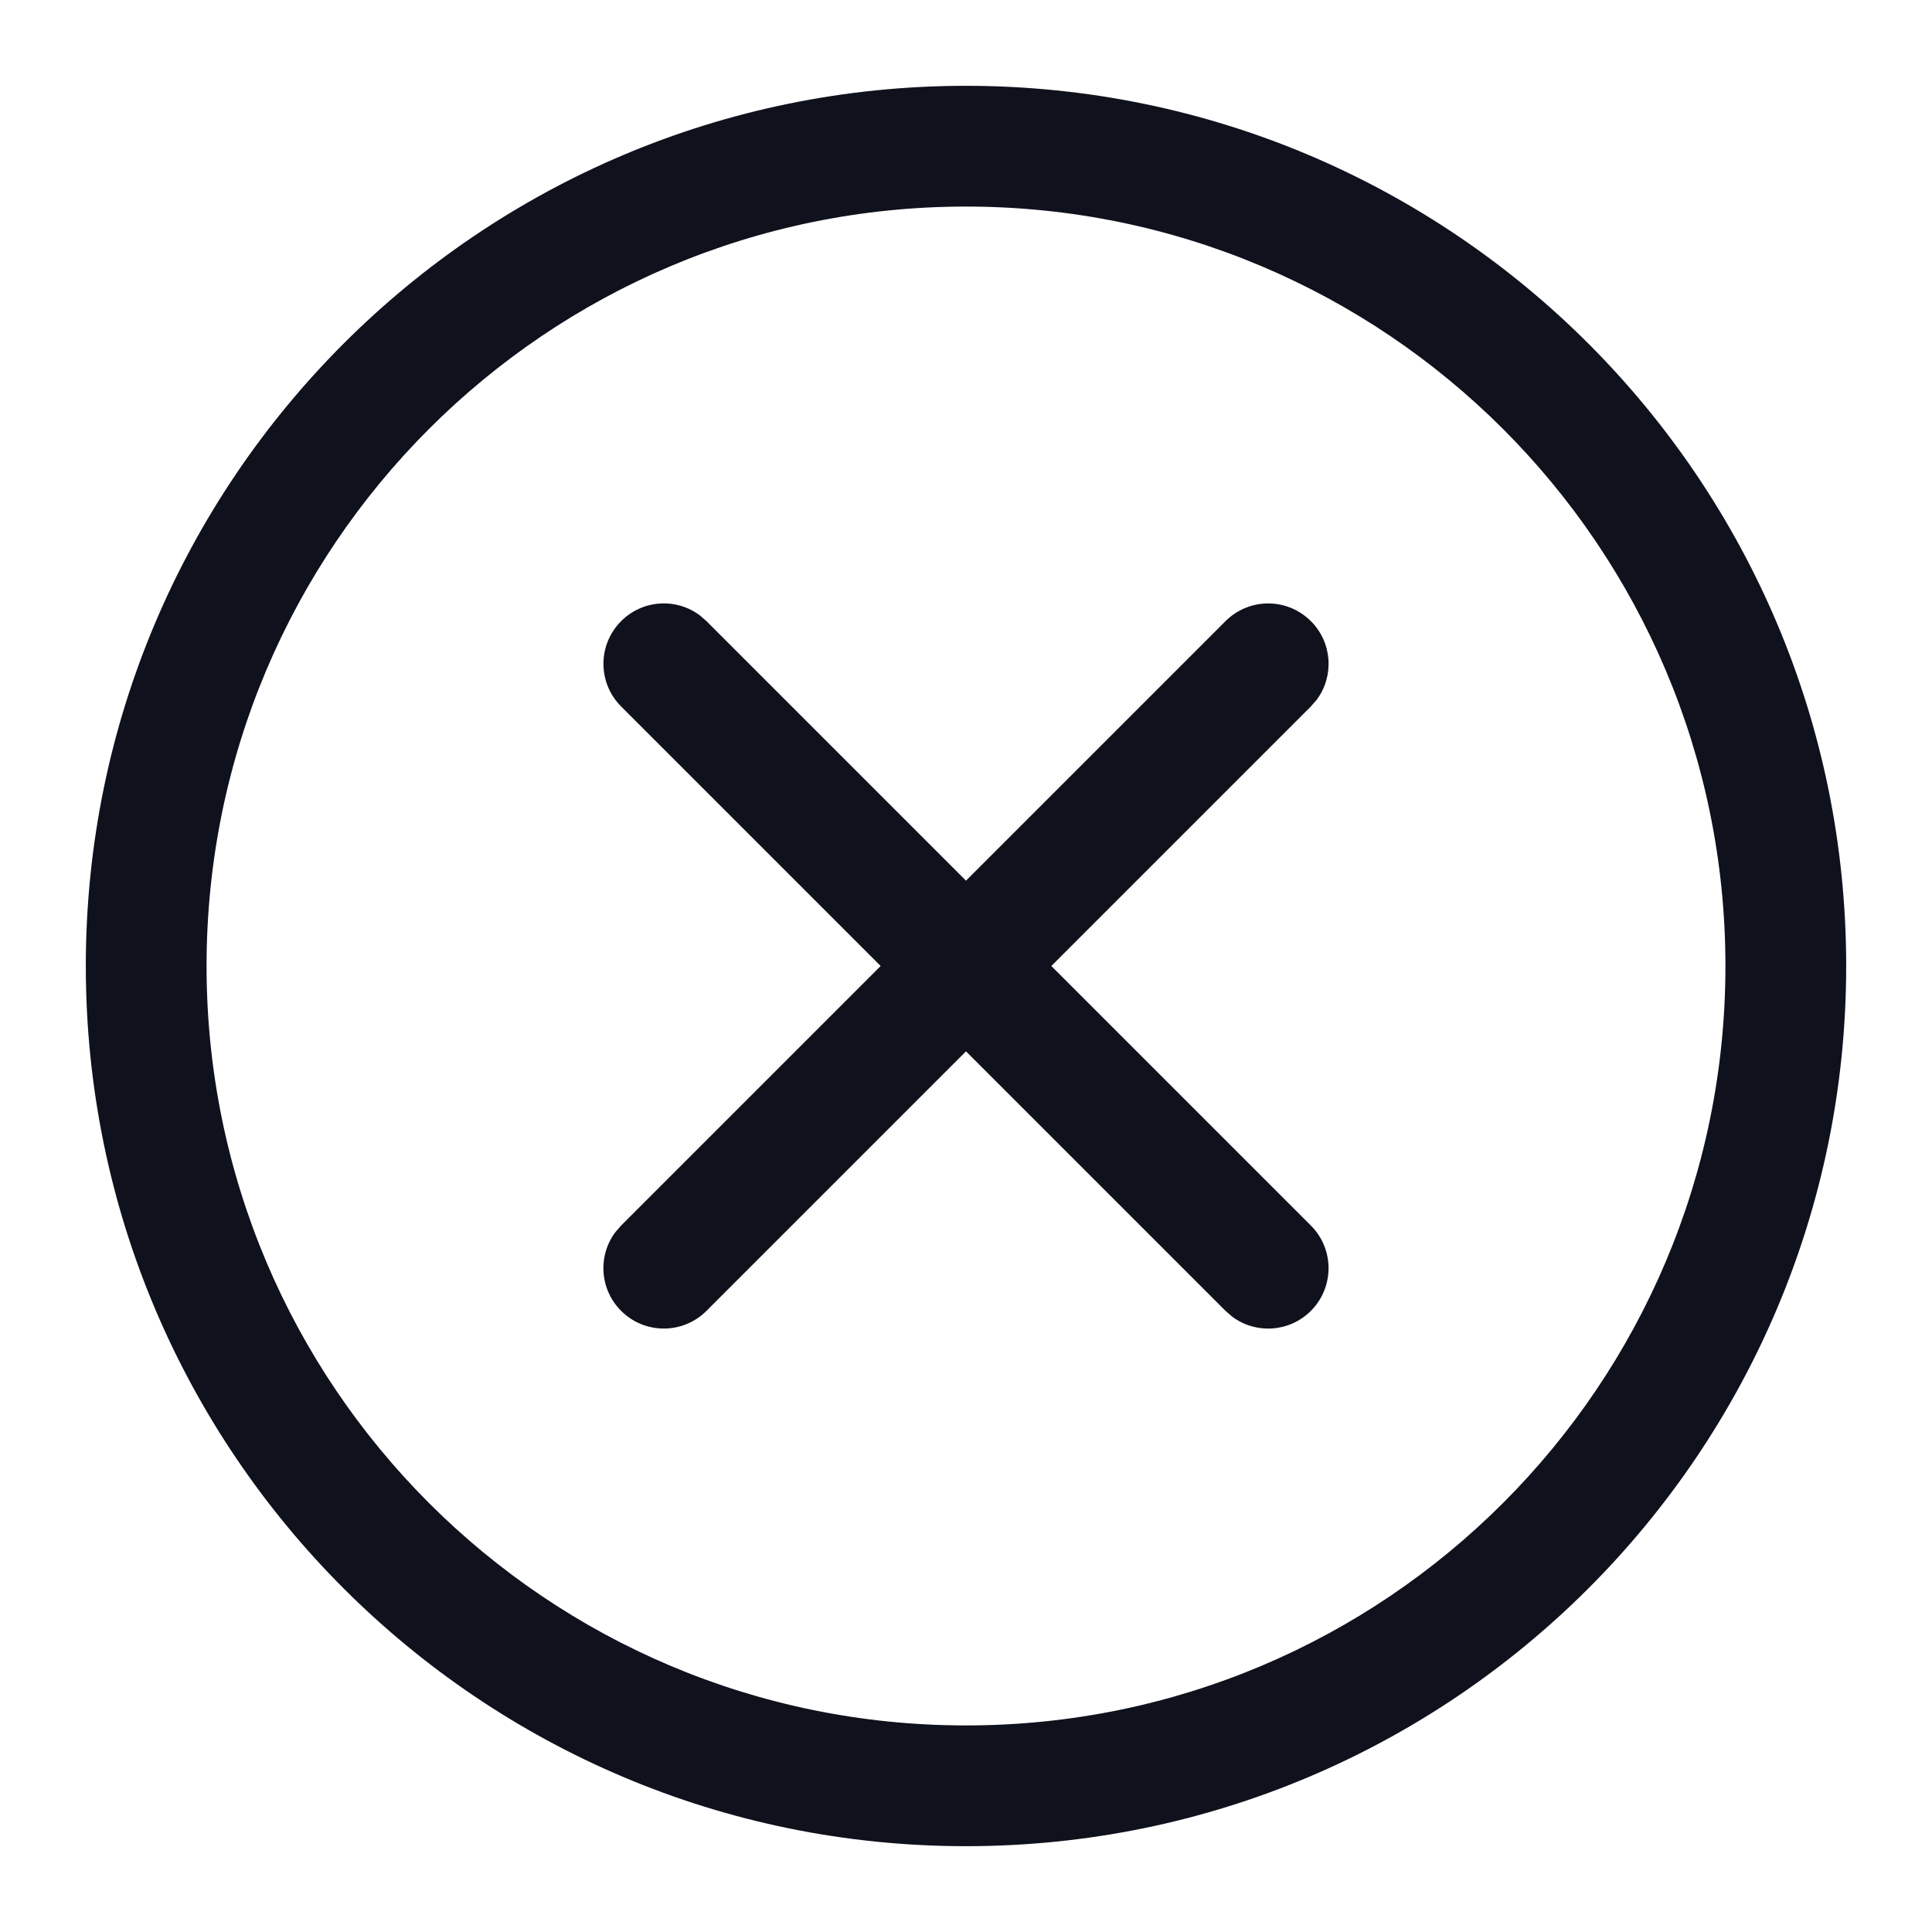
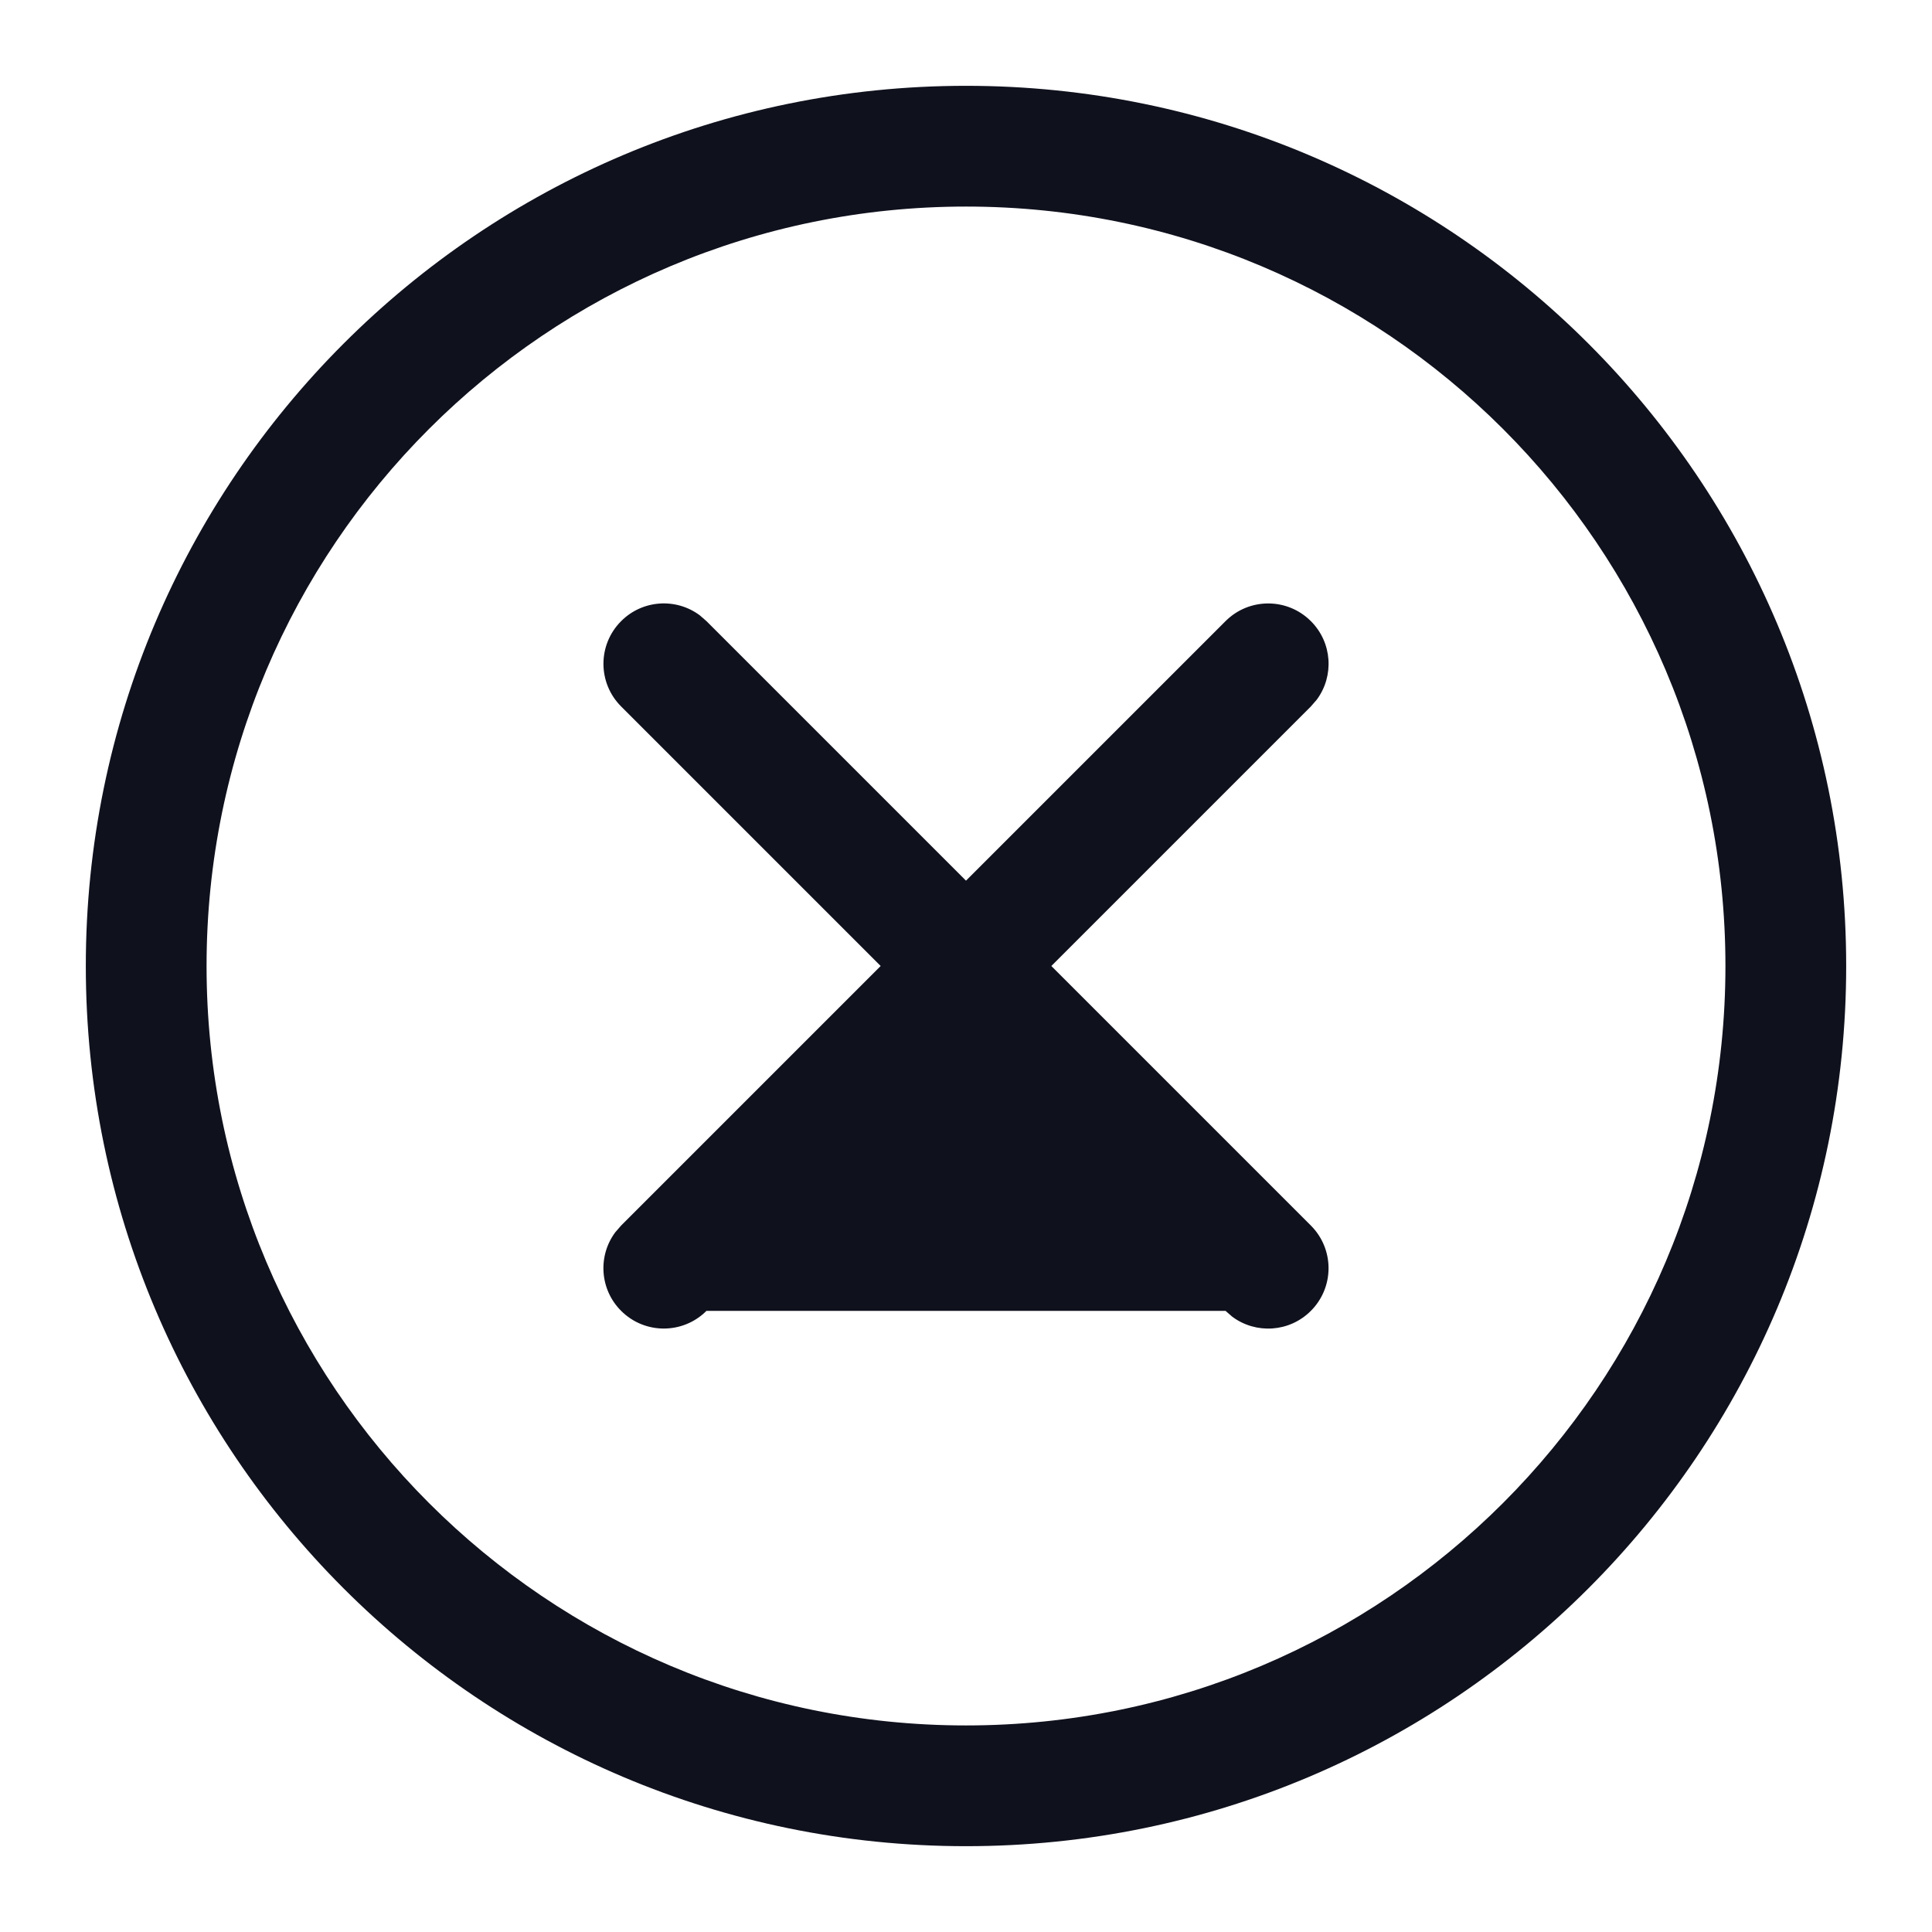
<svg xmlns="http://www.w3.org/2000/svg" width="24px" height="24px" viewBox="0 0 24 24" version="1.1">
  <title>0. 通用/2. 图标/0. 顶部导航/3. 关闭</title>
  <g id="0.-通用/2.-图标/0.-顶部导航/3.-关闭" stroke="none" stroke-width="1" fill="none" fill-rule="evenodd">
-     <path d="M12,1.066 C18.039,1.066 22.934,5.961 22.934,12 C22.934,18.039 18.039,22.934 12,22.934 C5.961,22.934 1.066,18.039 1.066,12 C1.066,5.961 5.961,1.066 12,1.066 Z M12,2.566 C6.789,2.566 2.566,6.789 2.566,12 C2.566,17.211 6.789,21.434 12,21.434 C17.211,21.434 21.434,17.211 21.434,12 C21.434,6.789 17.211,2.566 12,2.566 Z M8.692,7.643 L8.776,7.716 L12,10.94 L15.224,7.716 C15.517,7.423 15.991,7.423 16.284,7.716 C16.551,7.982 16.575,8.399 16.357,8.692 L16.284,8.776 L13.06,12 L16.284,15.224 C16.577,15.517 16.577,15.991 16.284,16.284 C16.018,16.551 15.601,16.575 15.308,16.357 L15.224,16.284 L12,13.06 L8.776,16.284 C8.483,16.577 8.009,16.577 7.716,16.284 C7.449,16.018 7.425,15.601 7.643,15.308 L7.716,15.224 L10.94,12 L7.716,8.776 C7.423,8.483 7.423,8.009 7.716,7.716 C7.982,7.449 8.399,7.425 8.692,7.643 Z" id="形状结合" fill="#0F111D" fill-rule="nonzero" />
+     <path d="M12,1.066 C18.039,1.066 22.934,5.961 22.934,12 C22.934,18.039 18.039,22.934 12,22.934 C5.961,22.934 1.066,18.039 1.066,12 C1.066,5.961 5.961,1.066 12,1.066 Z M12,2.566 C6.789,2.566 2.566,6.789 2.566,12 C2.566,17.211 6.789,21.434 12,21.434 C17.211,21.434 21.434,17.211 21.434,12 C21.434,6.789 17.211,2.566 12,2.566 Z M8.692,7.643 L8.776,7.716 L12,10.94 L15.224,7.716 C15.517,7.423 15.991,7.423 16.284,7.716 C16.551,7.982 16.575,8.399 16.357,8.692 L16.284,8.776 L13.06,12 L16.284,15.224 C16.577,15.517 16.577,15.991 16.284,16.284 C16.018,16.551 15.601,16.575 15.308,16.357 L15.224,16.284 L8.776,16.284 C8.483,16.577 8.009,16.577 7.716,16.284 C7.449,16.018 7.425,15.601 7.643,15.308 L7.716,15.224 L10.94,12 L7.716,8.776 C7.423,8.483 7.423,8.009 7.716,7.716 C7.982,7.449 8.399,7.425 8.692,7.643 Z" id="形状结合" fill="#0F111D" fill-rule="nonzero" />
  </g>
</svg>